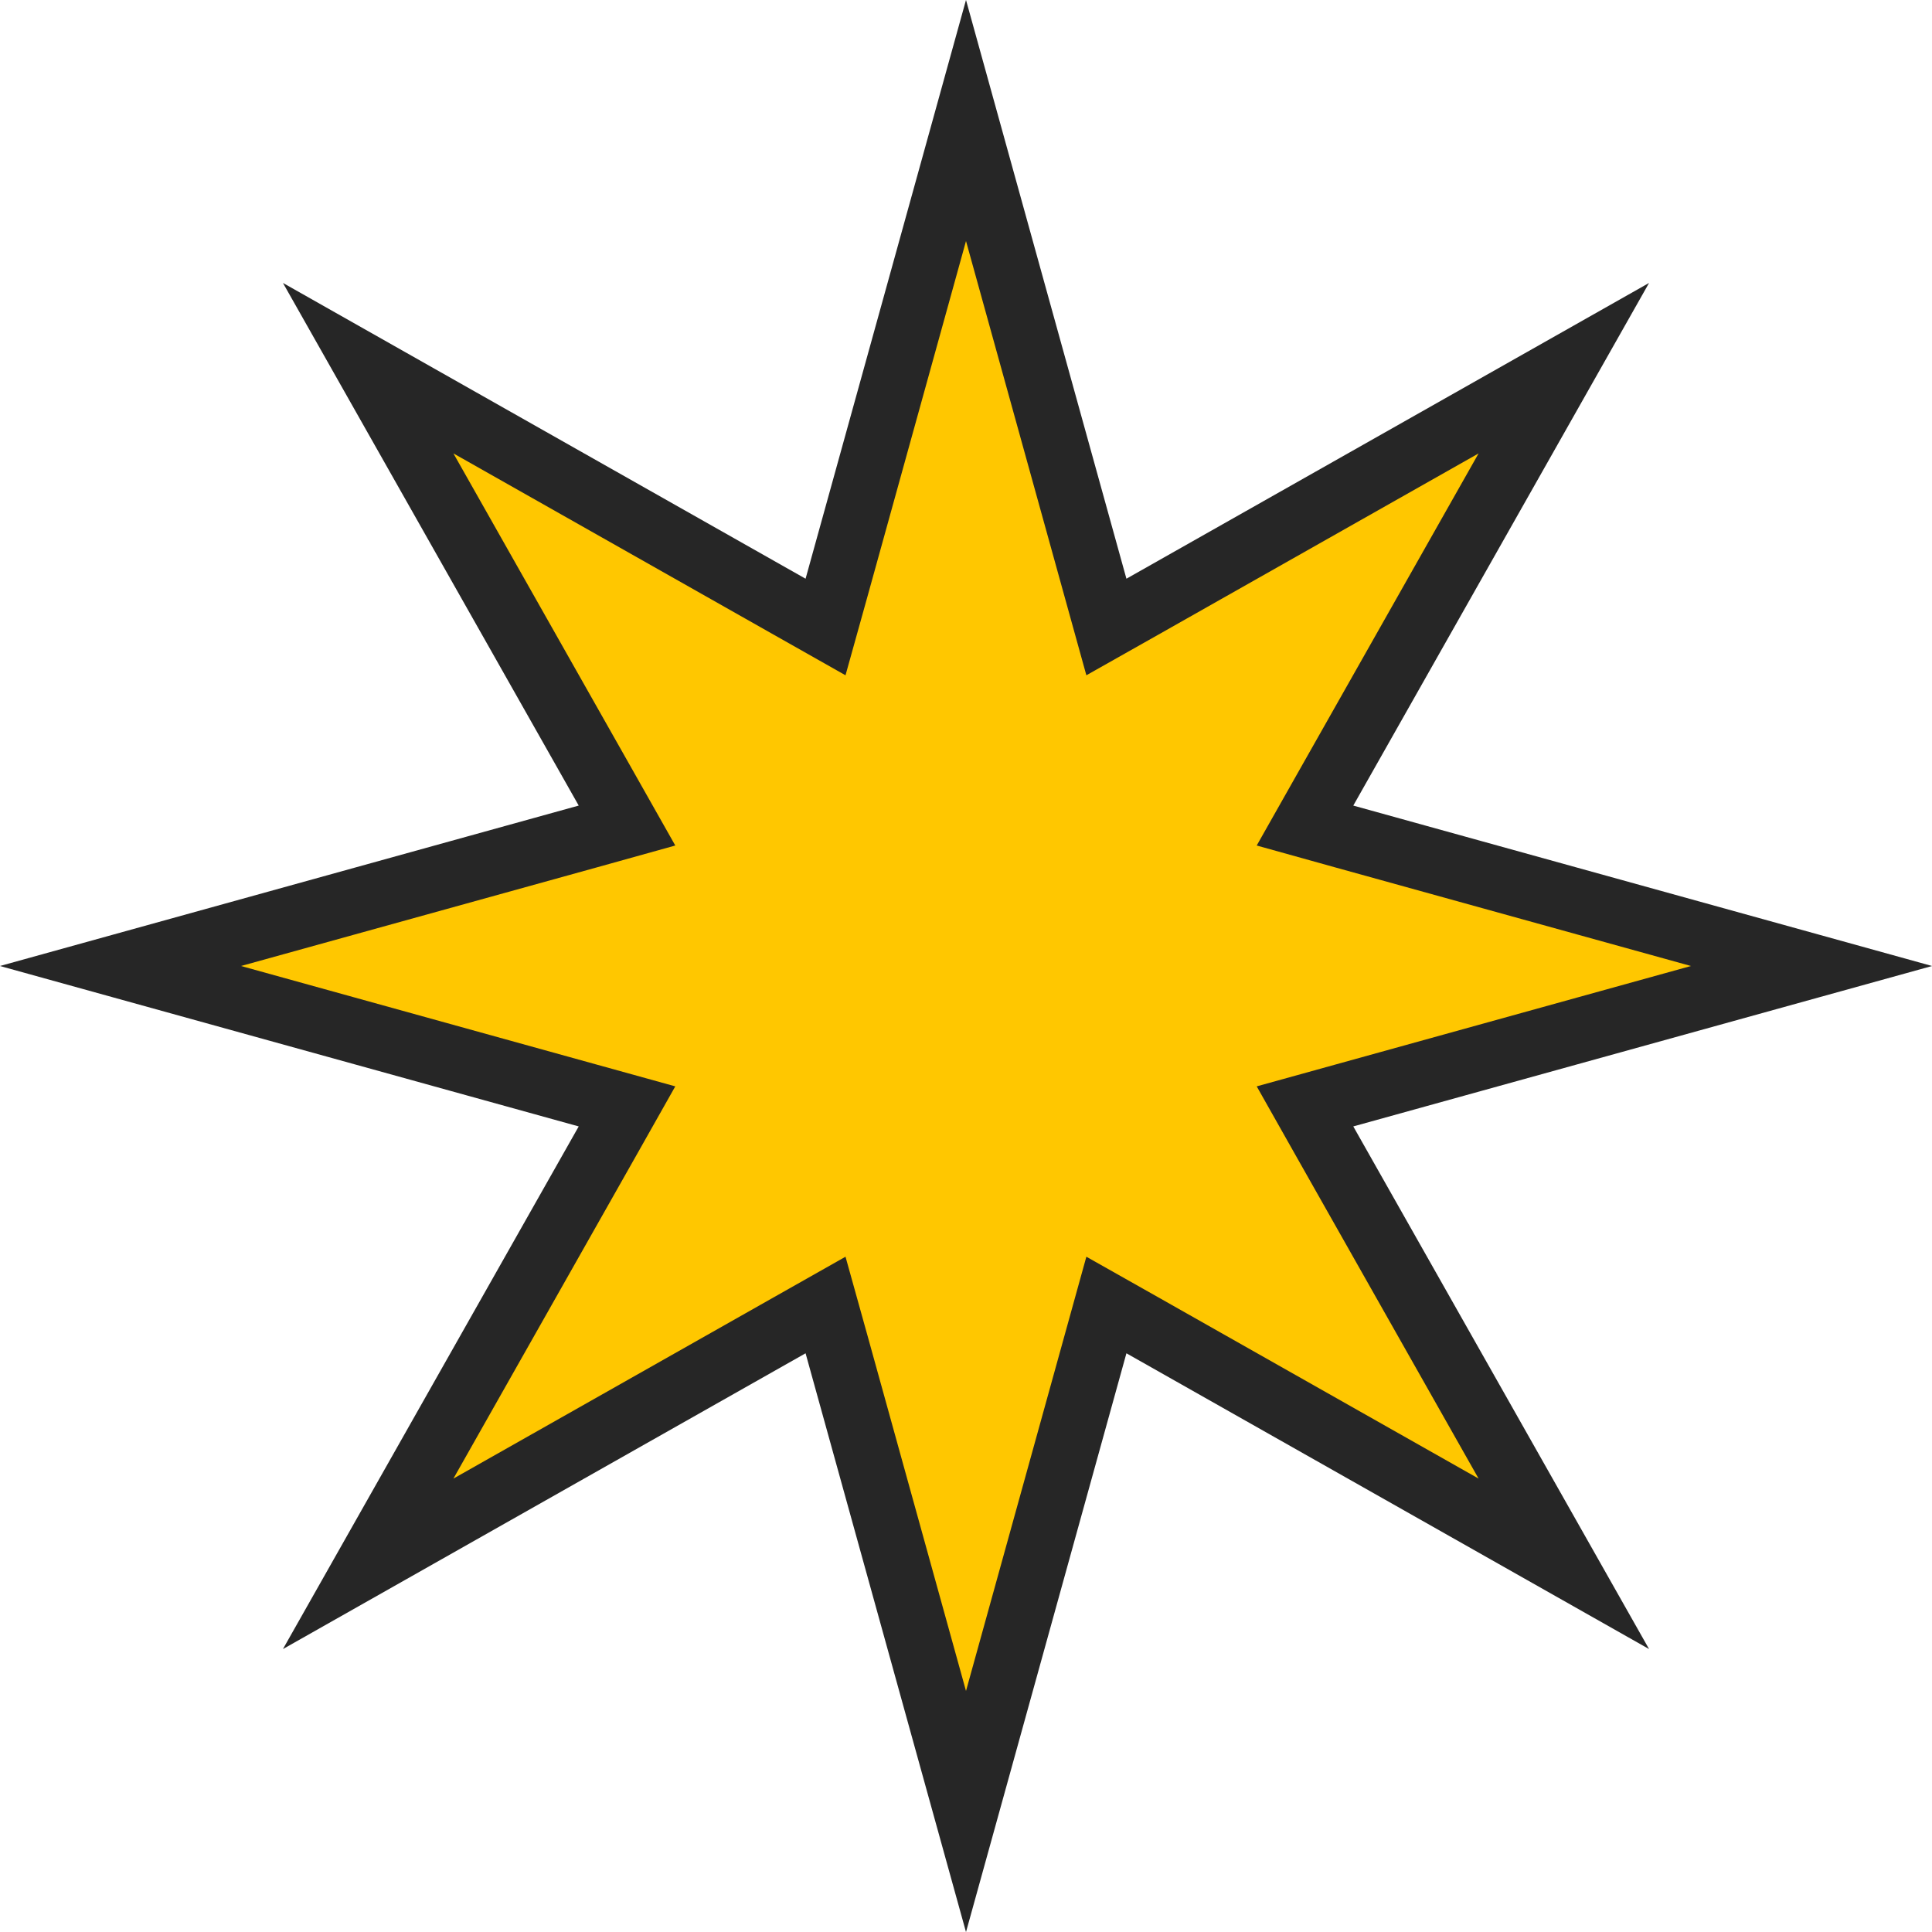
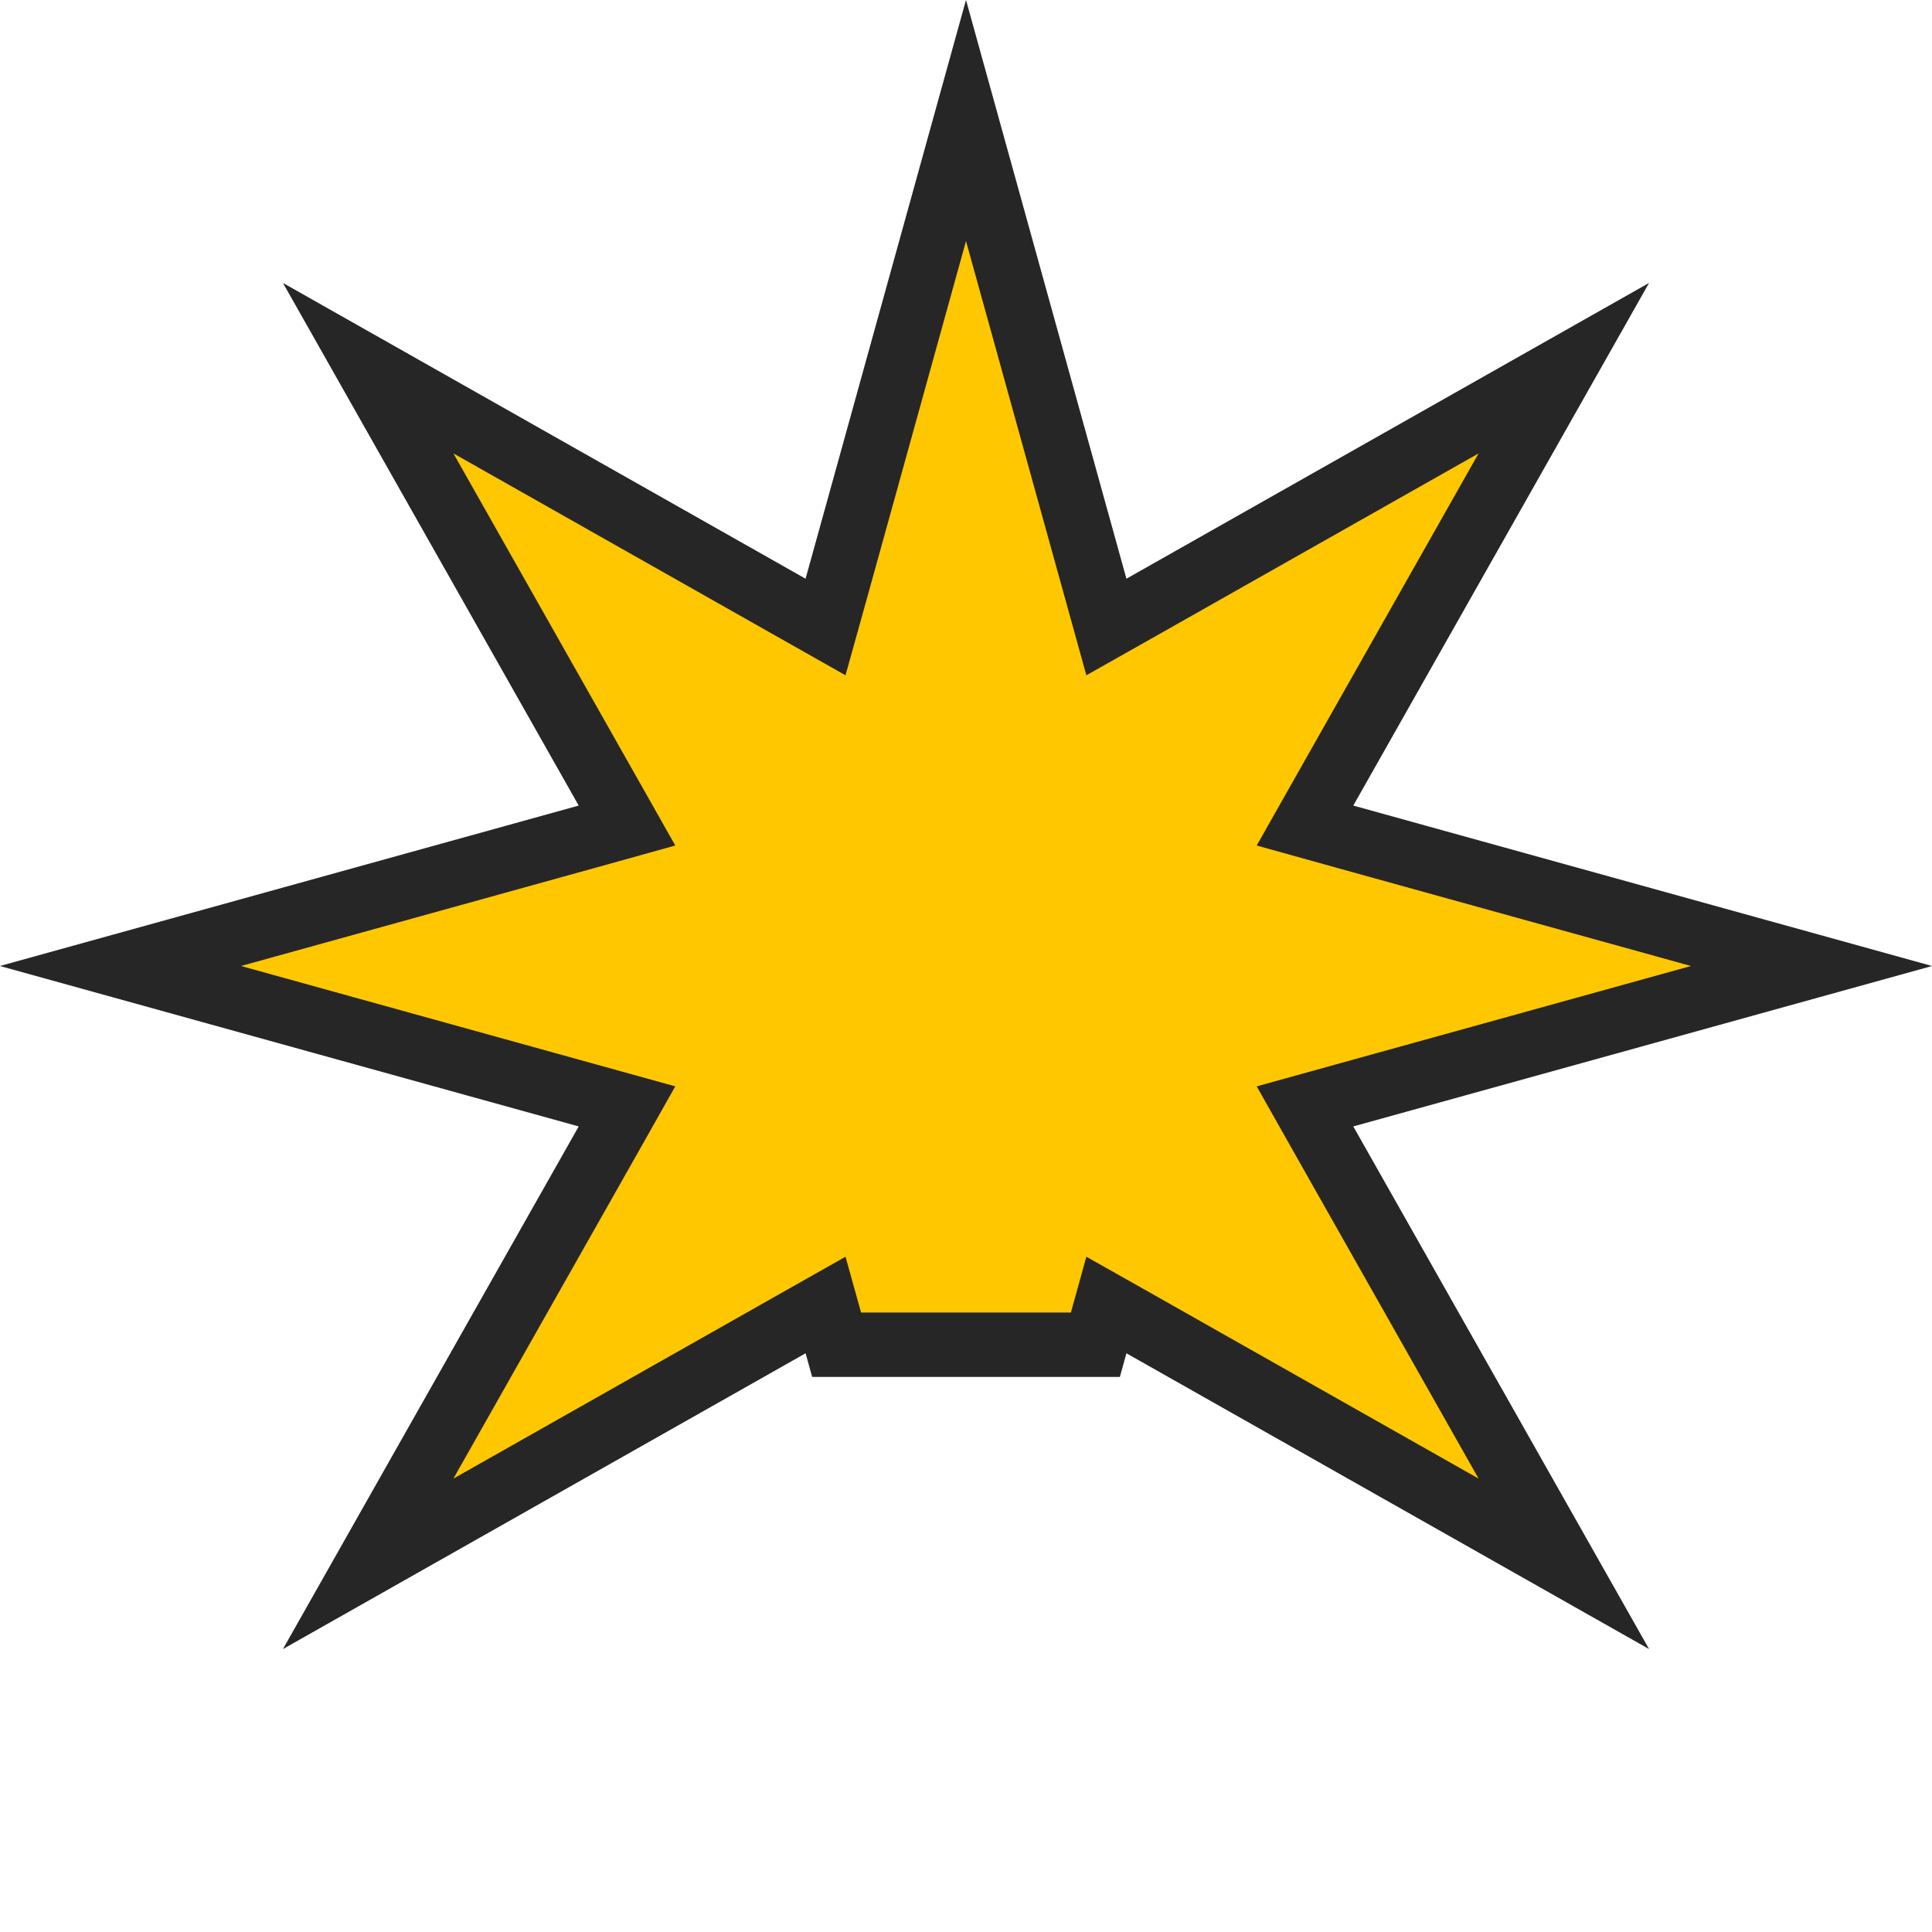
<svg xmlns="http://www.w3.org/2000/svg" width="30" height="30" viewBox="0 0 30 30" fill="none">
-   <path d="M17.738 9.421L24.283 5.717L20.579 12.262L20.264 12.819L20.881 12.991L28.129 15L20.881 17.009L20.264 17.18L20.579 17.738L24.283 24.283L17.738 20.579L17.18 20.264L17.009 20.881L15 28.129L12.991 20.881L12.819 20.264L12.262 20.579L5.717 24.283L9.421 17.738L9.736 17.18L9.119 17.009L1.871 15L9.119 12.991L9.736 12.819L9.421 12.262L5.717 5.717L12.262 9.421L12.819 9.736L12.991 9.119L15 1.871L17.009 9.119L17.18 9.736L17.738 9.421Z" fill="#FFC700" stroke="#262626" />
+   <path d="M17.738 9.421L24.283 5.717L20.579 12.262L20.264 12.819L20.881 12.991L28.129 15L20.881 17.009L20.264 17.18L20.579 17.738L24.283 24.283L17.738 20.579L17.18 20.264L17.009 20.881L12.991 20.881L12.819 20.264L12.262 20.579L5.717 24.283L9.421 17.738L9.736 17.18L9.119 17.009L1.871 15L9.119 12.991L9.736 12.819L9.421 12.262L5.717 5.717L12.262 9.421L12.819 9.736L12.991 9.119L15 1.871L17.009 9.119L17.18 9.736L17.738 9.421Z" fill="#FFC700" stroke="#262626" />
</svg>